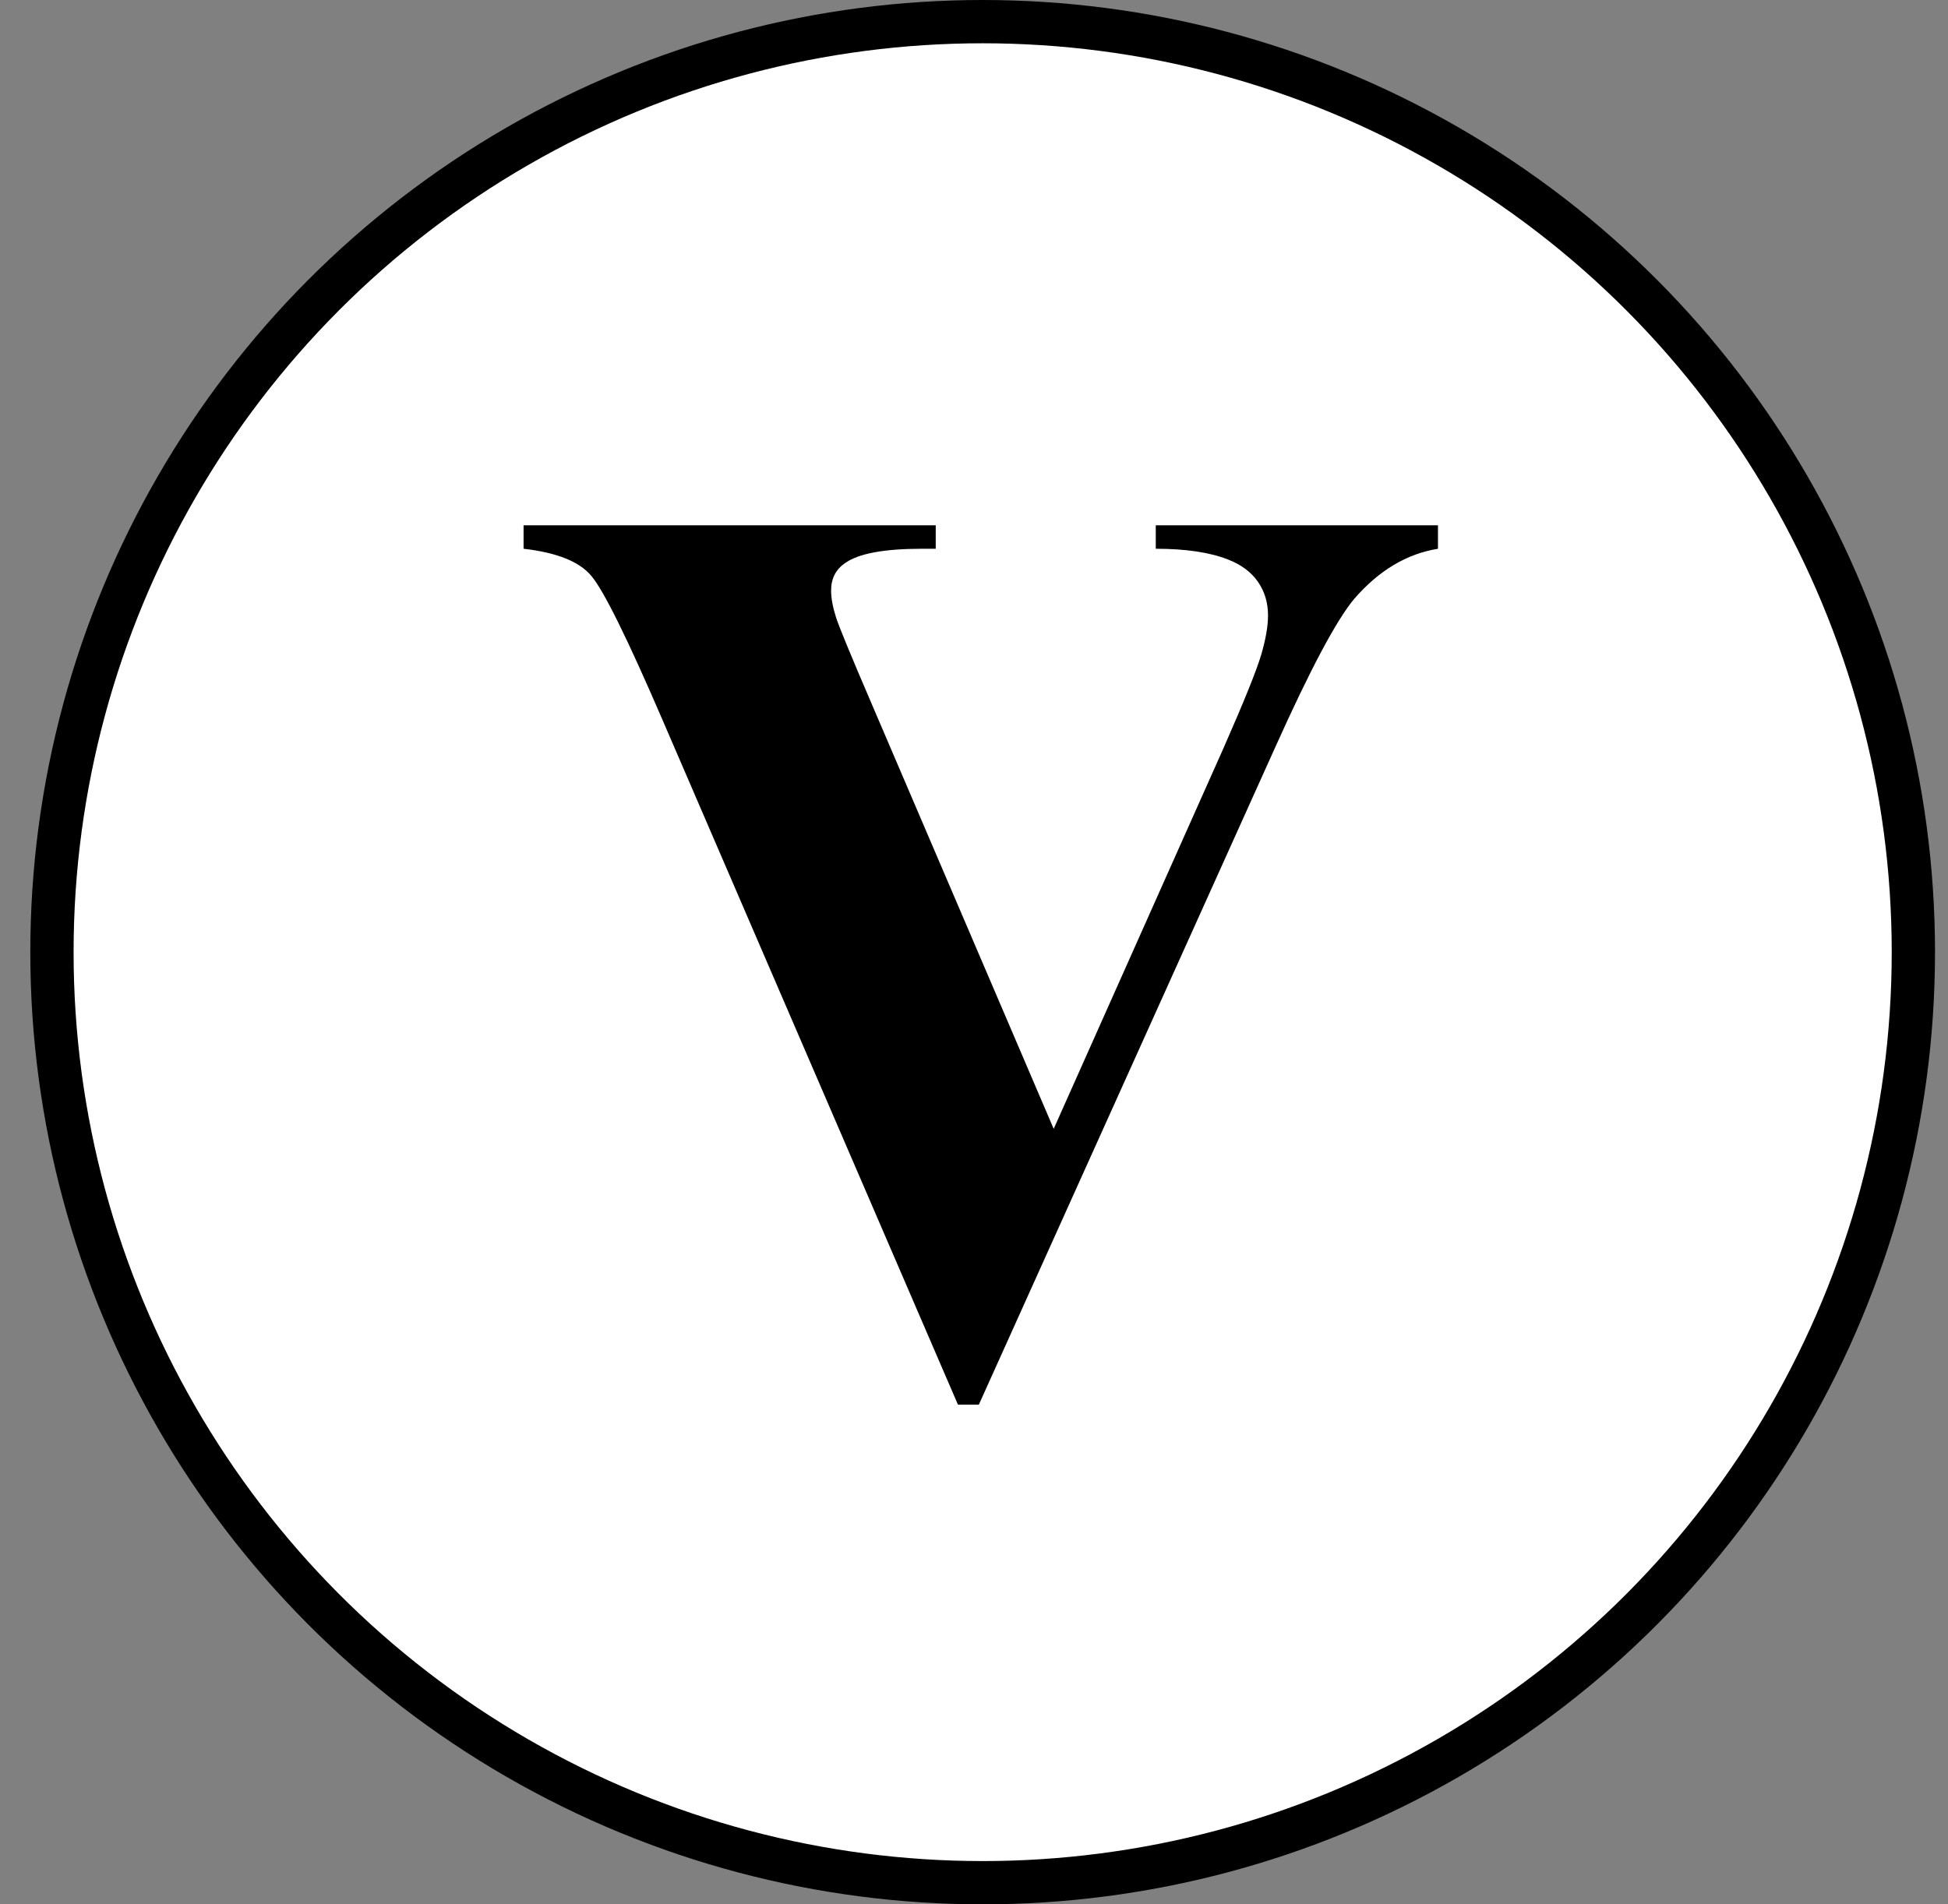
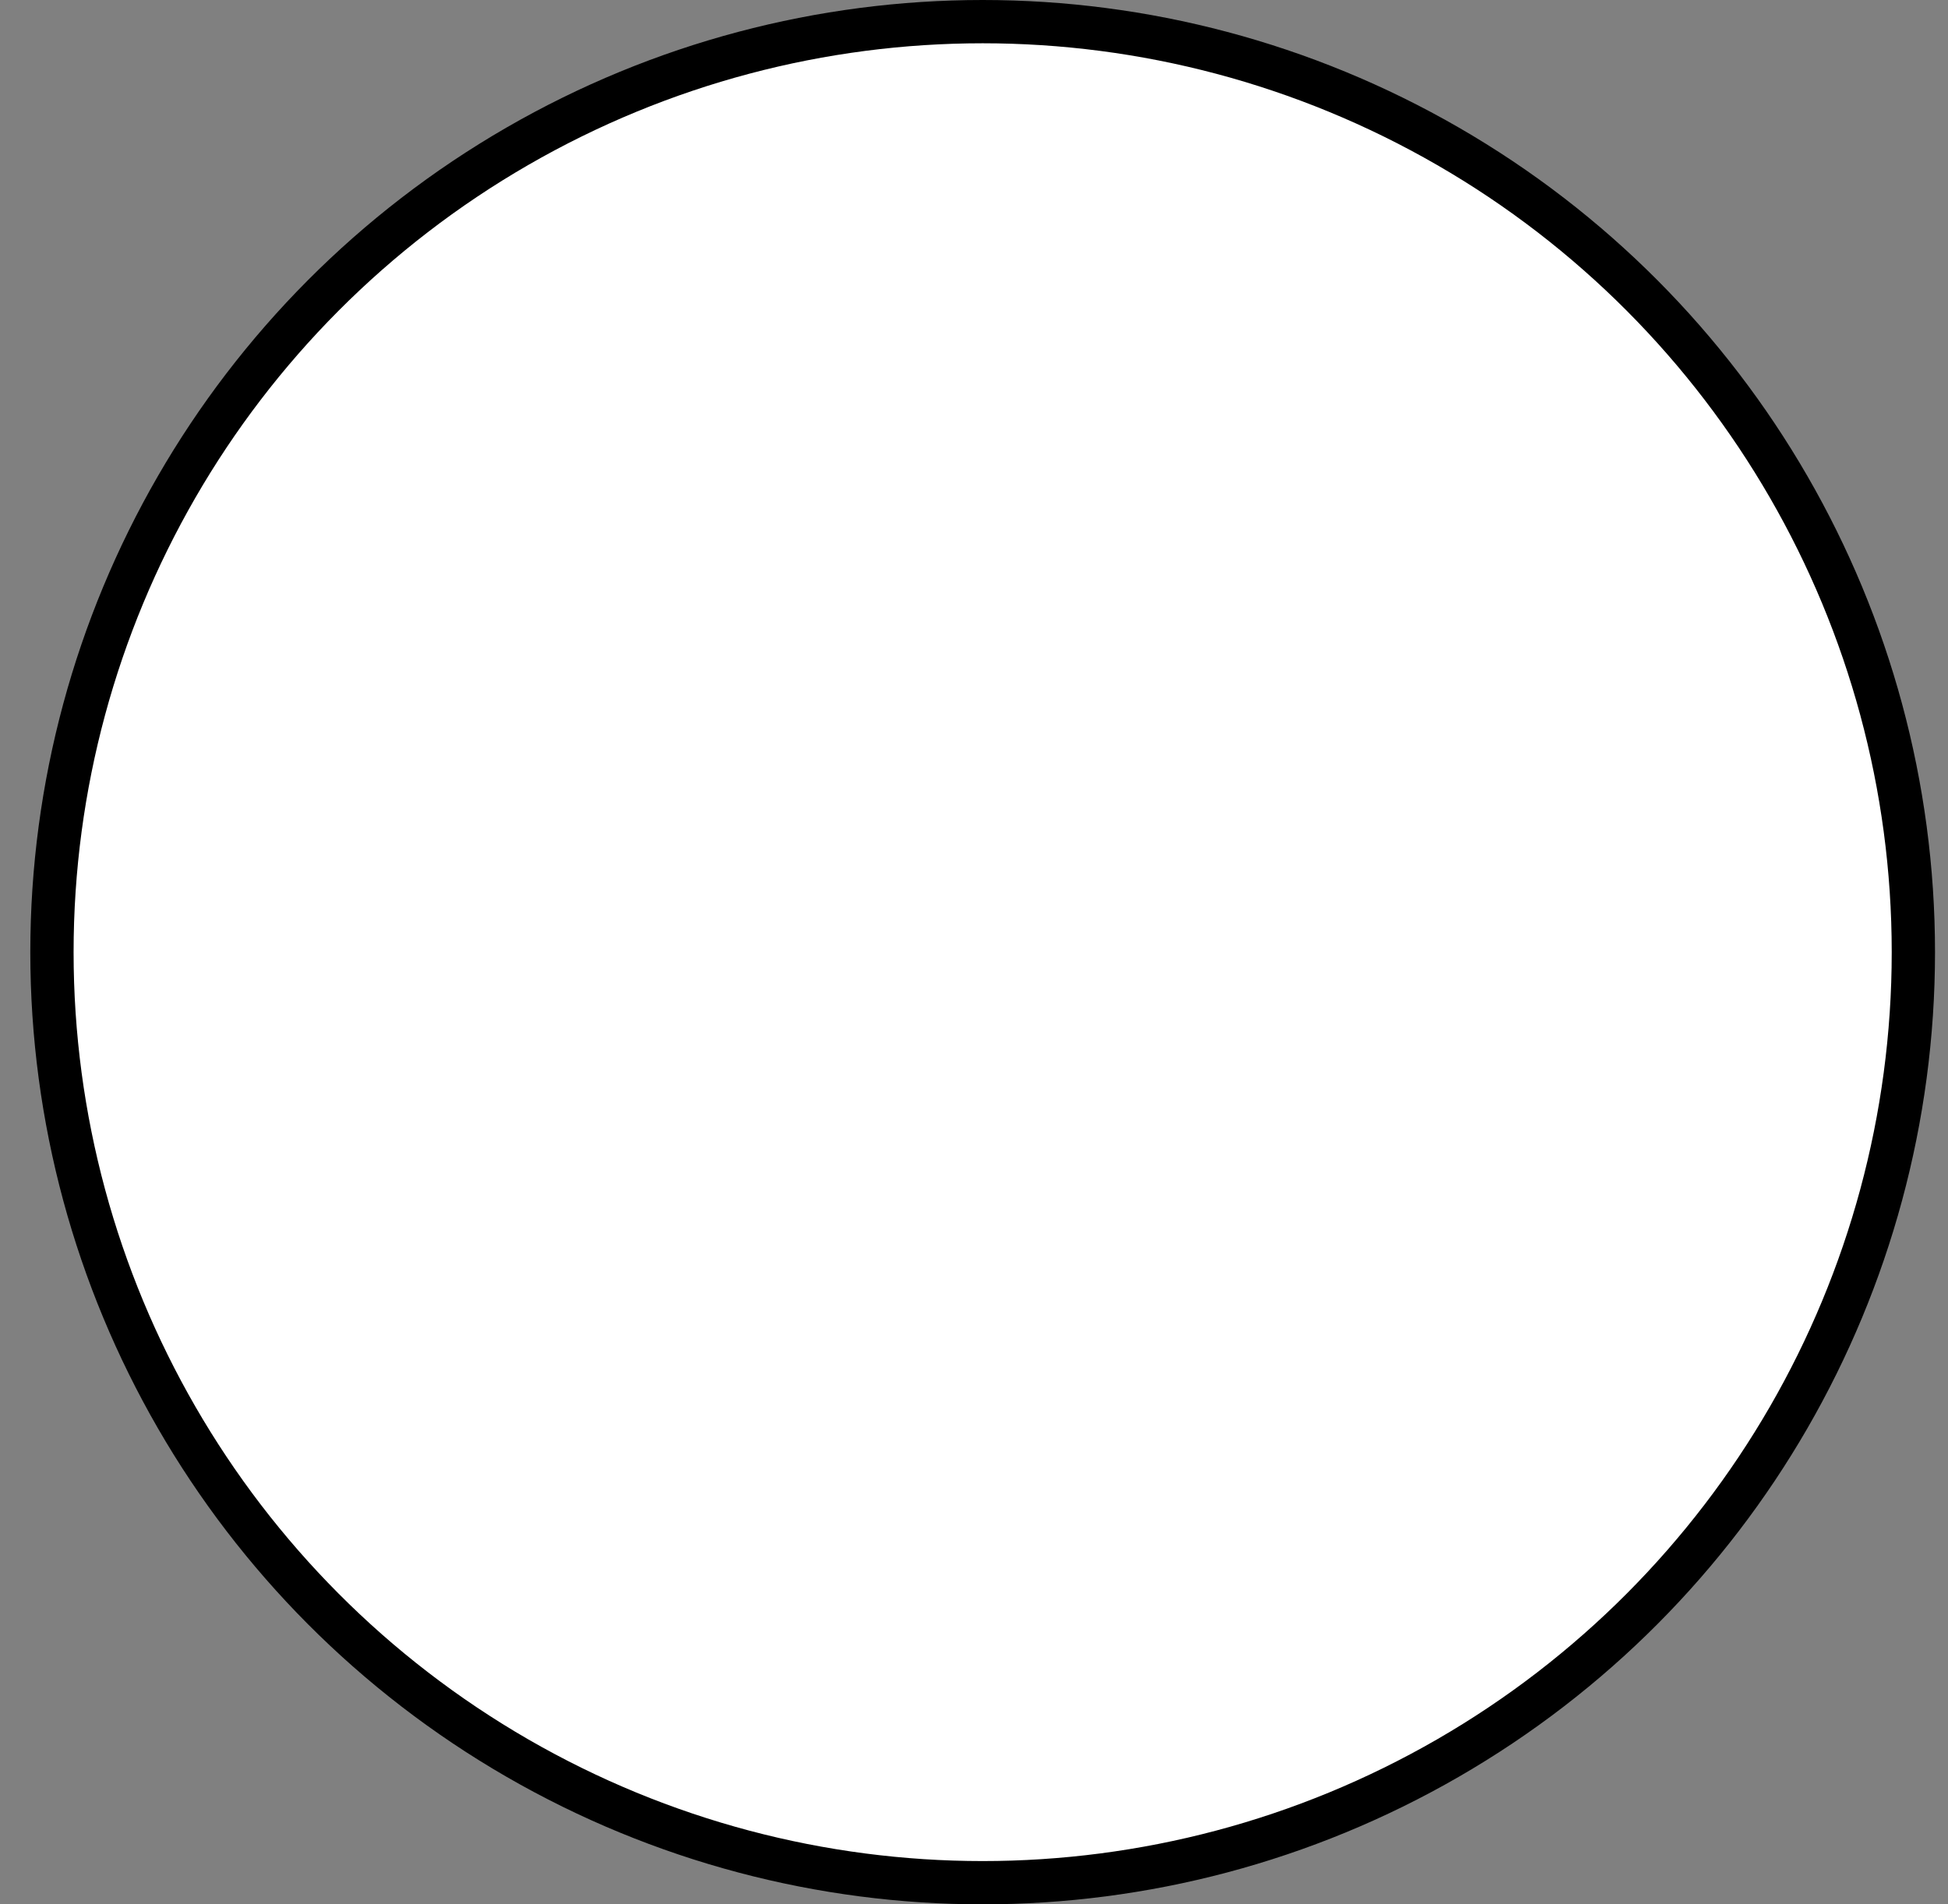
<svg xmlns="http://www.w3.org/2000/svg" width="45" height="44" viewBox="0 0 45 44" fill="none">
  <rect x="0" y="0" width="45" height="44" fill="#808080" stroke="none" />
  <circle cx="22.7" cy="22" r="21.5" fill="white" stroke="black" />
-   <path d="M33.218 12.137V12.679C32.495 12.796 31.851 13.182 31.284 13.836C30.874 14.324 30.264 15.472 29.453 17.278L22.612 32.454H22.129L15.317 16.663C14.497 14.759 13.945 13.641 13.662 13.309C13.389 12.977 12.866 12.767 12.095 12.679V12.137H21.616V12.679H21.294C20.435 12.679 19.849 12.786 19.536 13.001C19.311 13.148 19.199 13.362 19.199 13.646C19.199 13.821 19.238 14.031 19.316 14.275C19.395 14.51 19.658 15.149 20.107 16.194L24.341 26.082L28.267 17.278C28.735 16.214 29.023 15.501 29.131 15.14C29.238 14.778 29.292 14.471 29.292 14.217C29.292 13.924 29.214 13.665 29.058 13.44C28.901 13.216 28.672 13.045 28.369 12.928C27.949 12.762 27.393 12.679 26.699 12.679V12.137H33.218Z" fill="black" />
</svg>